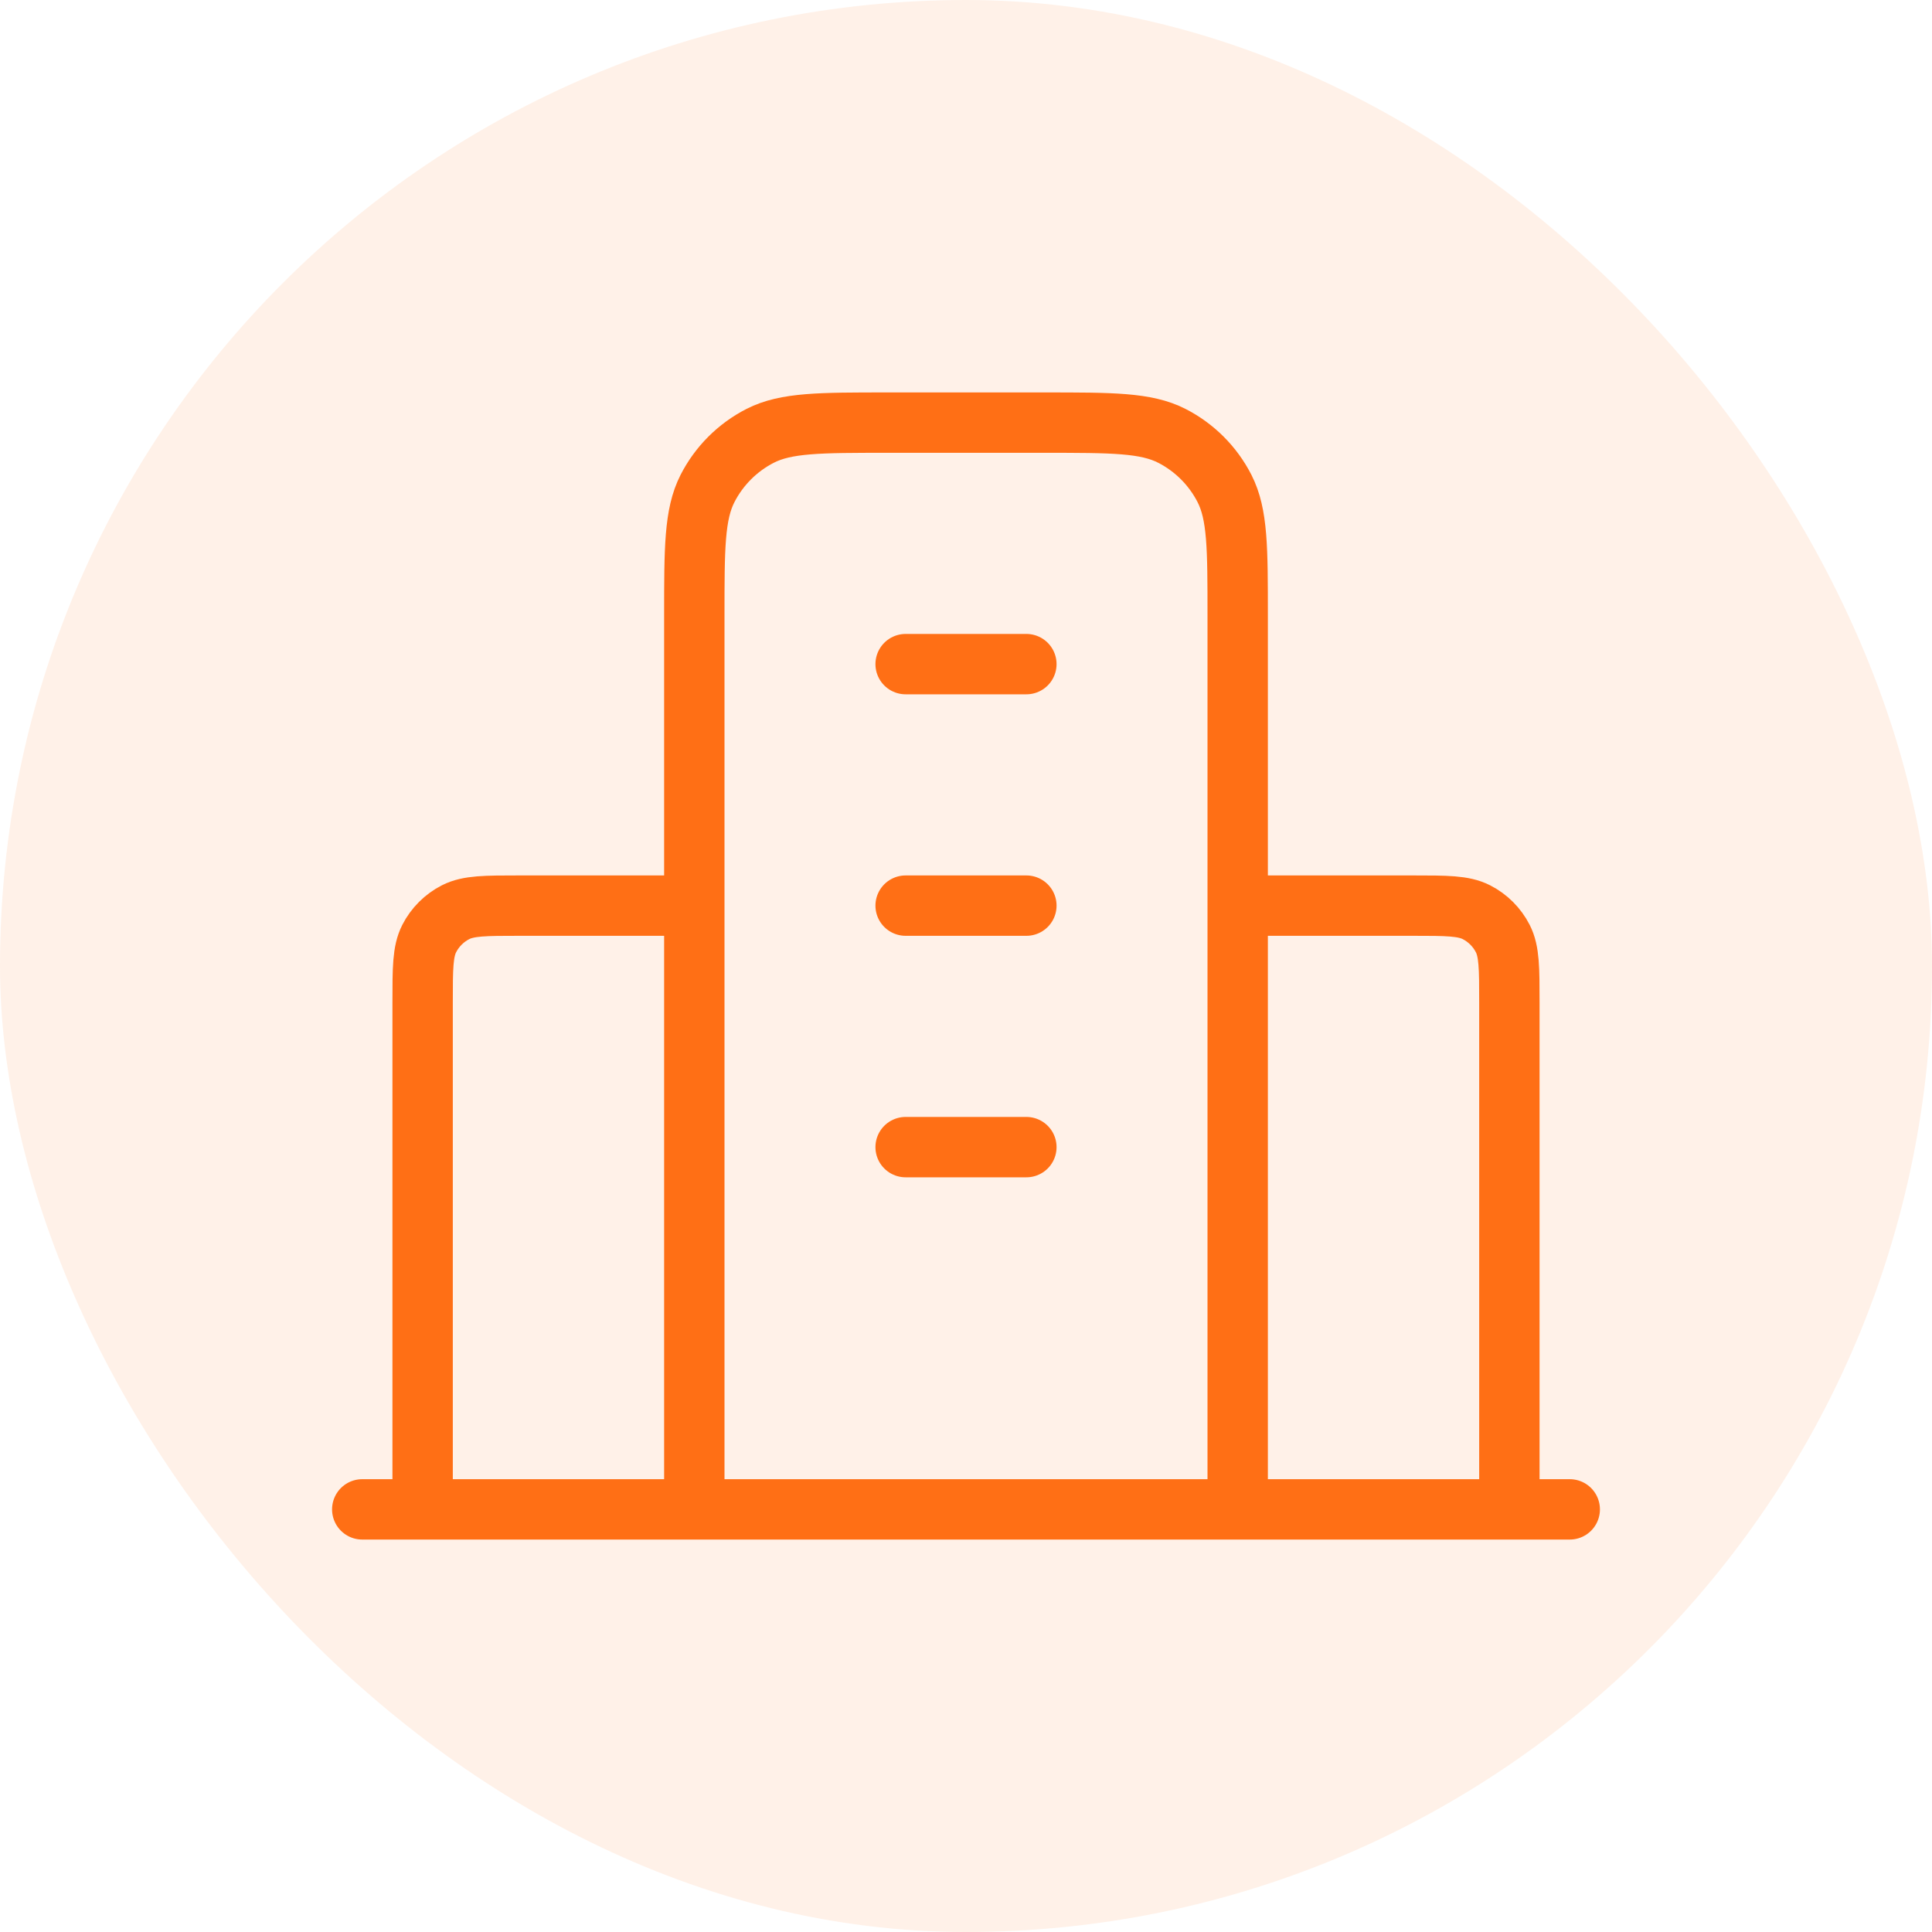
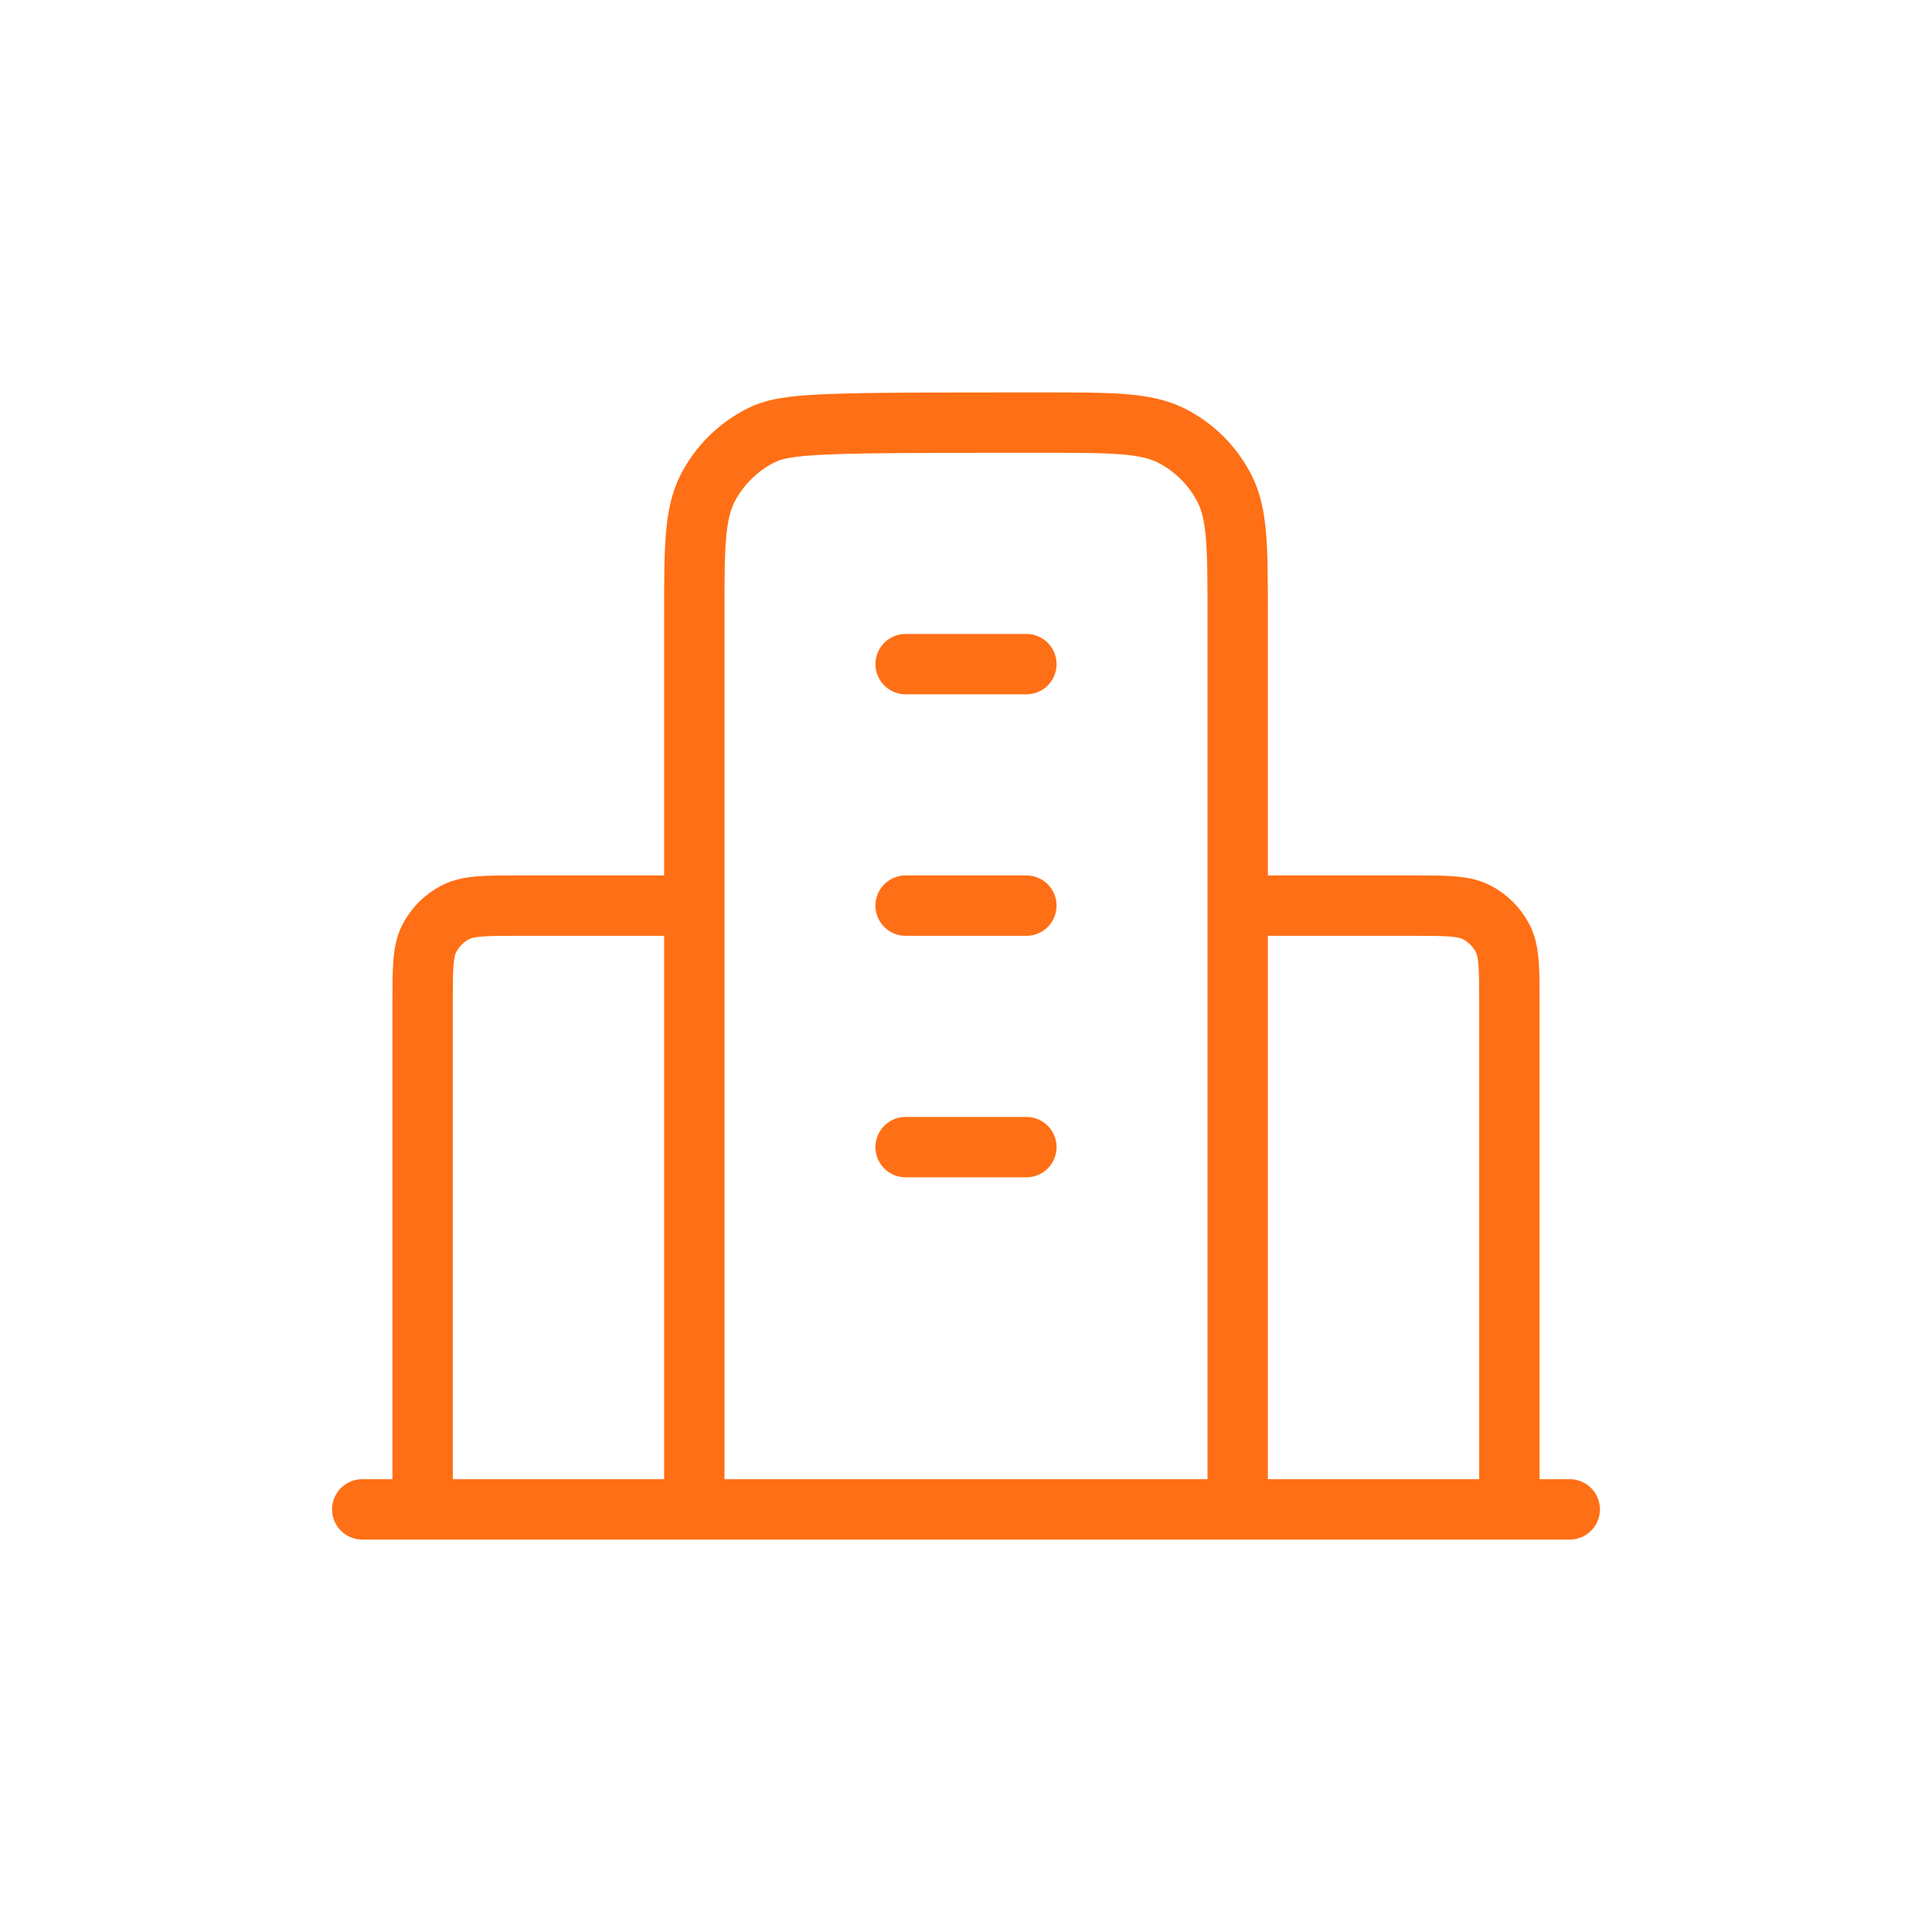
<svg xmlns="http://www.w3.org/2000/svg" width="32" height="32" viewBox="0 0 32 32" fill="none">
-   <rect width="32" height="32" rx="16" fill="#FF6F15" fill-opacity="0.1" />
-   <path d="M11.5 15H8.6C8.04 15 7.76 15 7.546 15.109C7.358 15.205 7.205 15.358 7.109 15.546C7 15.76 7 16.04 7 16.6V25M20.5 15H23.4C23.96 15 24.24 15 24.454 15.109C24.642 15.205 24.795 15.358 24.891 15.546C25 15.76 25 16.04 25 16.6V25M20.5 25V10.2C20.5 9.08 20.5 8.52 20.282 8.092C20.09 7.716 19.784 7.41 19.408 7.218C18.98 7 18.42 7 17.3 7H14.7C13.58 7 13.02 7 12.592 7.218C12.216 7.41 11.91 7.716 11.718 8.092C11.5 8.52 11.5 9.08 11.5 10.2V25M26 25H6M15 11H17M15 15H17M15 19H17" stroke="#FF6F15" stroke-linecap="round" stroke-linejoin="round" />
+   <path d="M11.5 15H8.6C8.04 15 7.76 15 7.546 15.109C7.358 15.205 7.205 15.358 7.109 15.546C7 15.76 7 16.04 7 16.6V25M20.5 15H23.4C23.96 15 24.24 15 24.454 15.109C24.642 15.205 24.795 15.358 24.891 15.546C25 15.76 25 16.04 25 16.6V25M20.5 25V10.2C20.5 9.08 20.5 8.52 20.282 8.092C20.09 7.716 19.784 7.41 19.408 7.218C18.98 7 18.42 7 17.3 7C13.58 7 13.02 7 12.592 7.218C12.216 7.41 11.91 7.716 11.718 8.092C11.5 8.52 11.5 9.08 11.5 10.2V25M26 25H6M15 11H17M15 15H17M15 19H17" stroke="#FF6F15" stroke-linecap="round" stroke-linejoin="round" />
</svg>